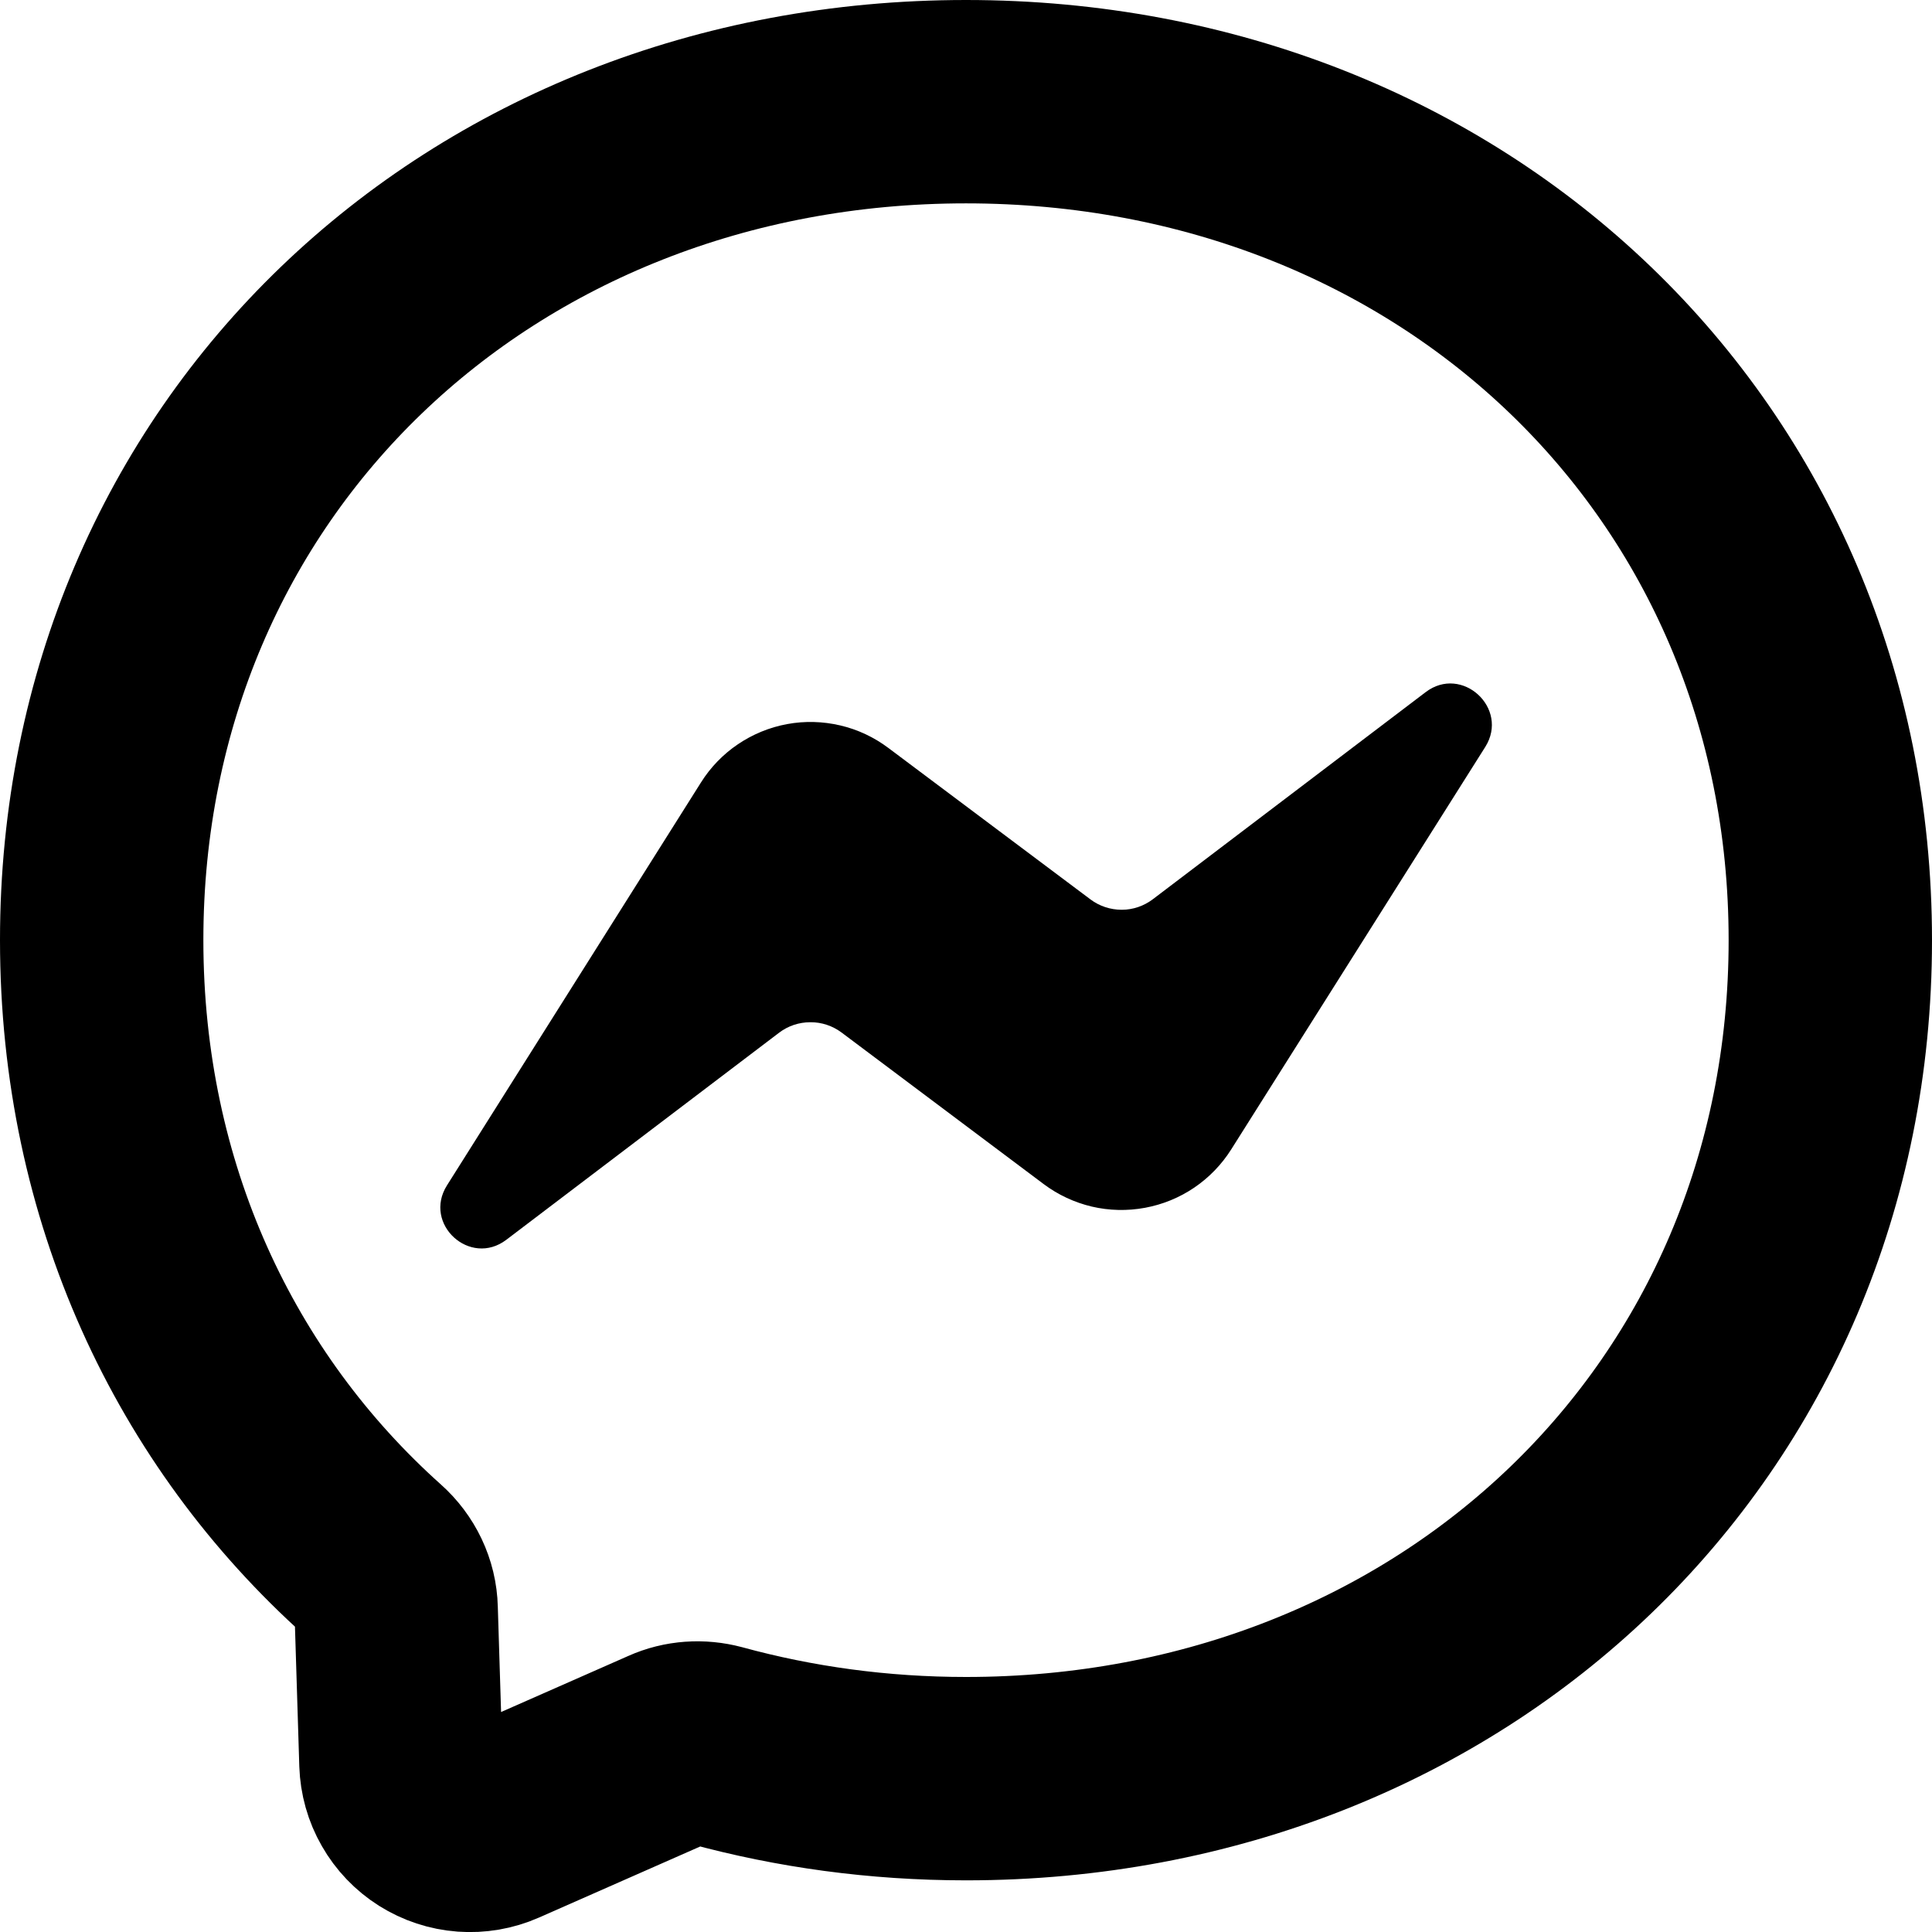
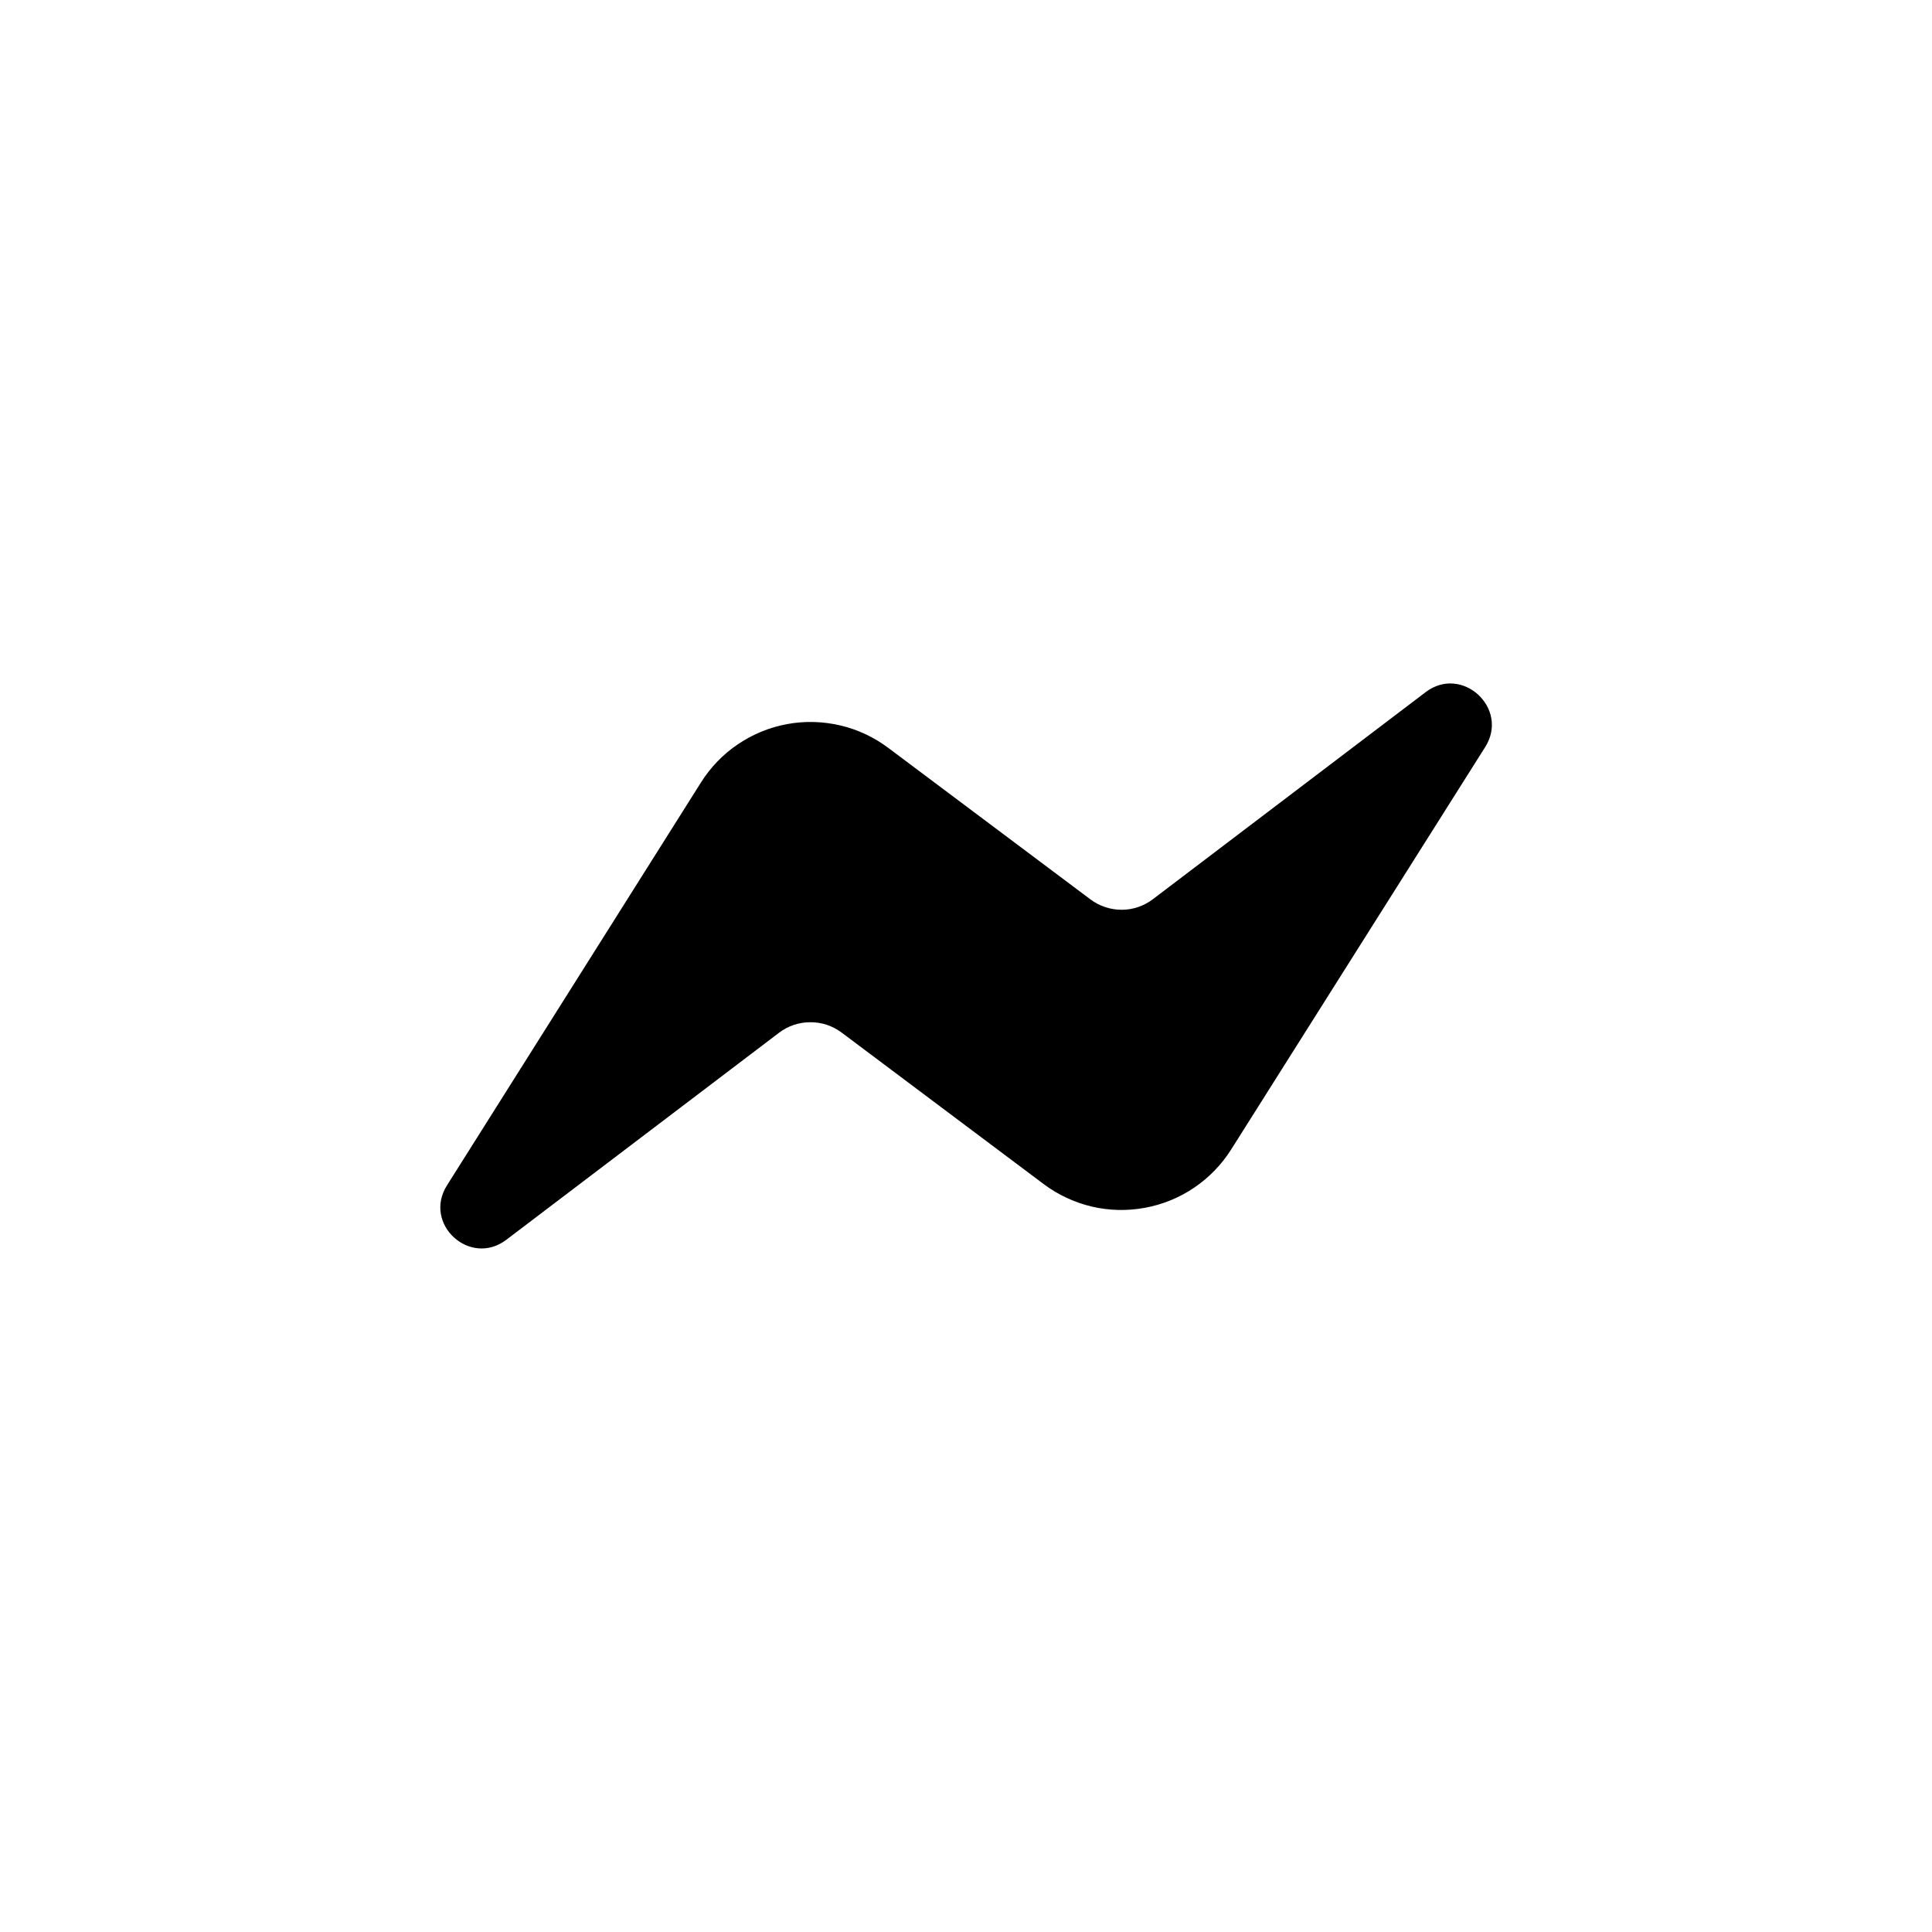
<svg xmlns="http://www.w3.org/2000/svg" width="19" height="19" viewBox="0 0 19 19" fill="none">
  <g clip-path="url(#clip0_13265_159075)">
-     <path d="M9.5 1C4.712 1 1 4.508 1 9.245C1 11.723 2.016 13.865 3.669 15.344C3.807 15.467 3.892 15.641 3.896 15.828L3.943 17.341C3.947 17.453 3.977 17.561 4.033 17.658C4.088 17.755 4.166 17.836 4.26 17.896C4.354 17.955 4.462 17.991 4.573 17.999C4.684 18.007 4.795 17.988 4.897 17.943L6.585 17.199C6.727 17.135 6.888 17.125 7.039 17.165C7.815 17.377 8.639 17.492 9.5 17.492C14.288 17.492 18 13.984 18 9.247C18 4.511 14.288 1 9.5 1Z" stroke="black" stroke-width="2" />
    <path d="M4.396 11.657L6.893 7.696C6.987 7.546 7.111 7.418 7.256 7.32C7.402 7.221 7.567 7.153 7.741 7.121C7.914 7.089 8.092 7.094 8.263 7.134C8.435 7.174 8.596 7.25 8.737 7.356L10.724 8.845C10.813 8.912 10.921 8.947 11.032 8.947C11.142 8.947 11.25 8.91 11.338 8.843L14.02 6.807C14.377 6.535 14.845 6.965 14.607 7.345L12.108 11.304C12.014 11.453 11.89 11.581 11.744 11.68C11.598 11.779 11.433 11.846 11.26 11.878C11.086 11.91 10.908 11.906 10.737 11.866C10.565 11.825 10.404 11.75 10.263 11.644L8.276 10.154C8.187 10.088 8.08 10.052 7.969 10.053C7.858 10.053 7.75 10.089 7.662 10.156L4.98 12.192C4.623 12.464 4.156 12.037 4.396 11.657Z" fill="black" />
  </g>
  <defs>
    <clipPath id="clip0_13265_159075">
      <rect width="19" height="19" fill="white" />
    </clipPath>
  </defs>
</svg>